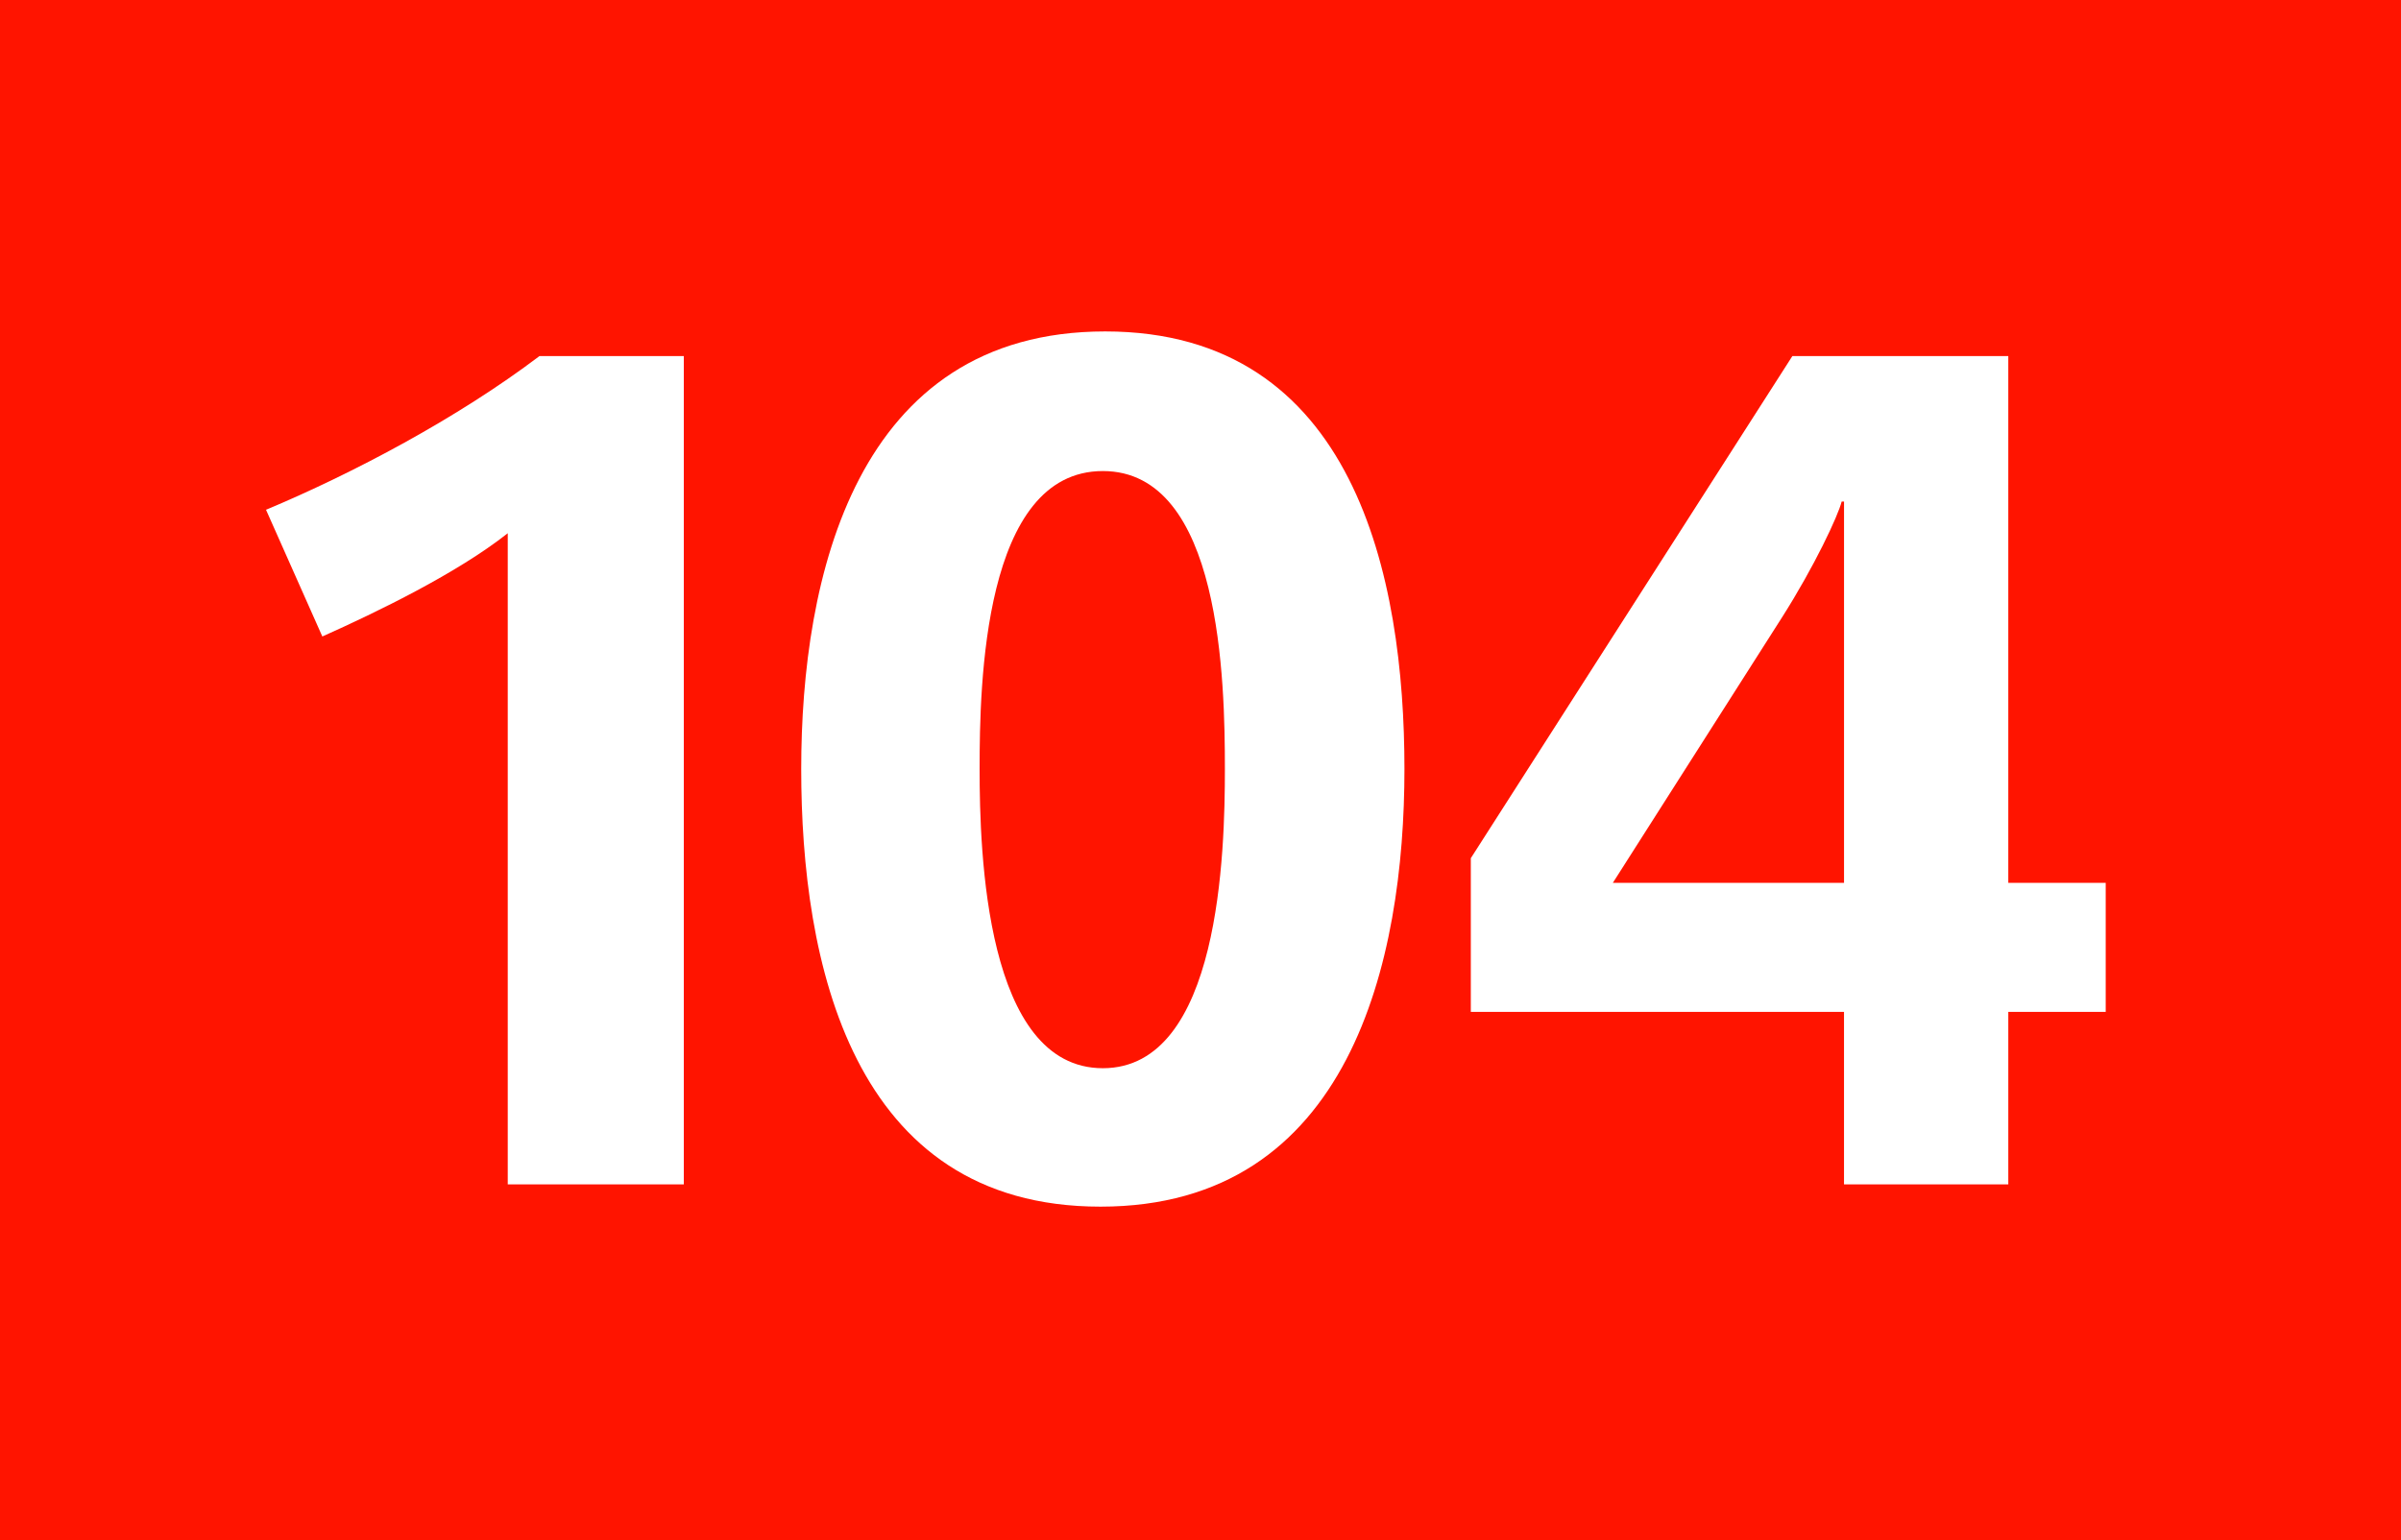
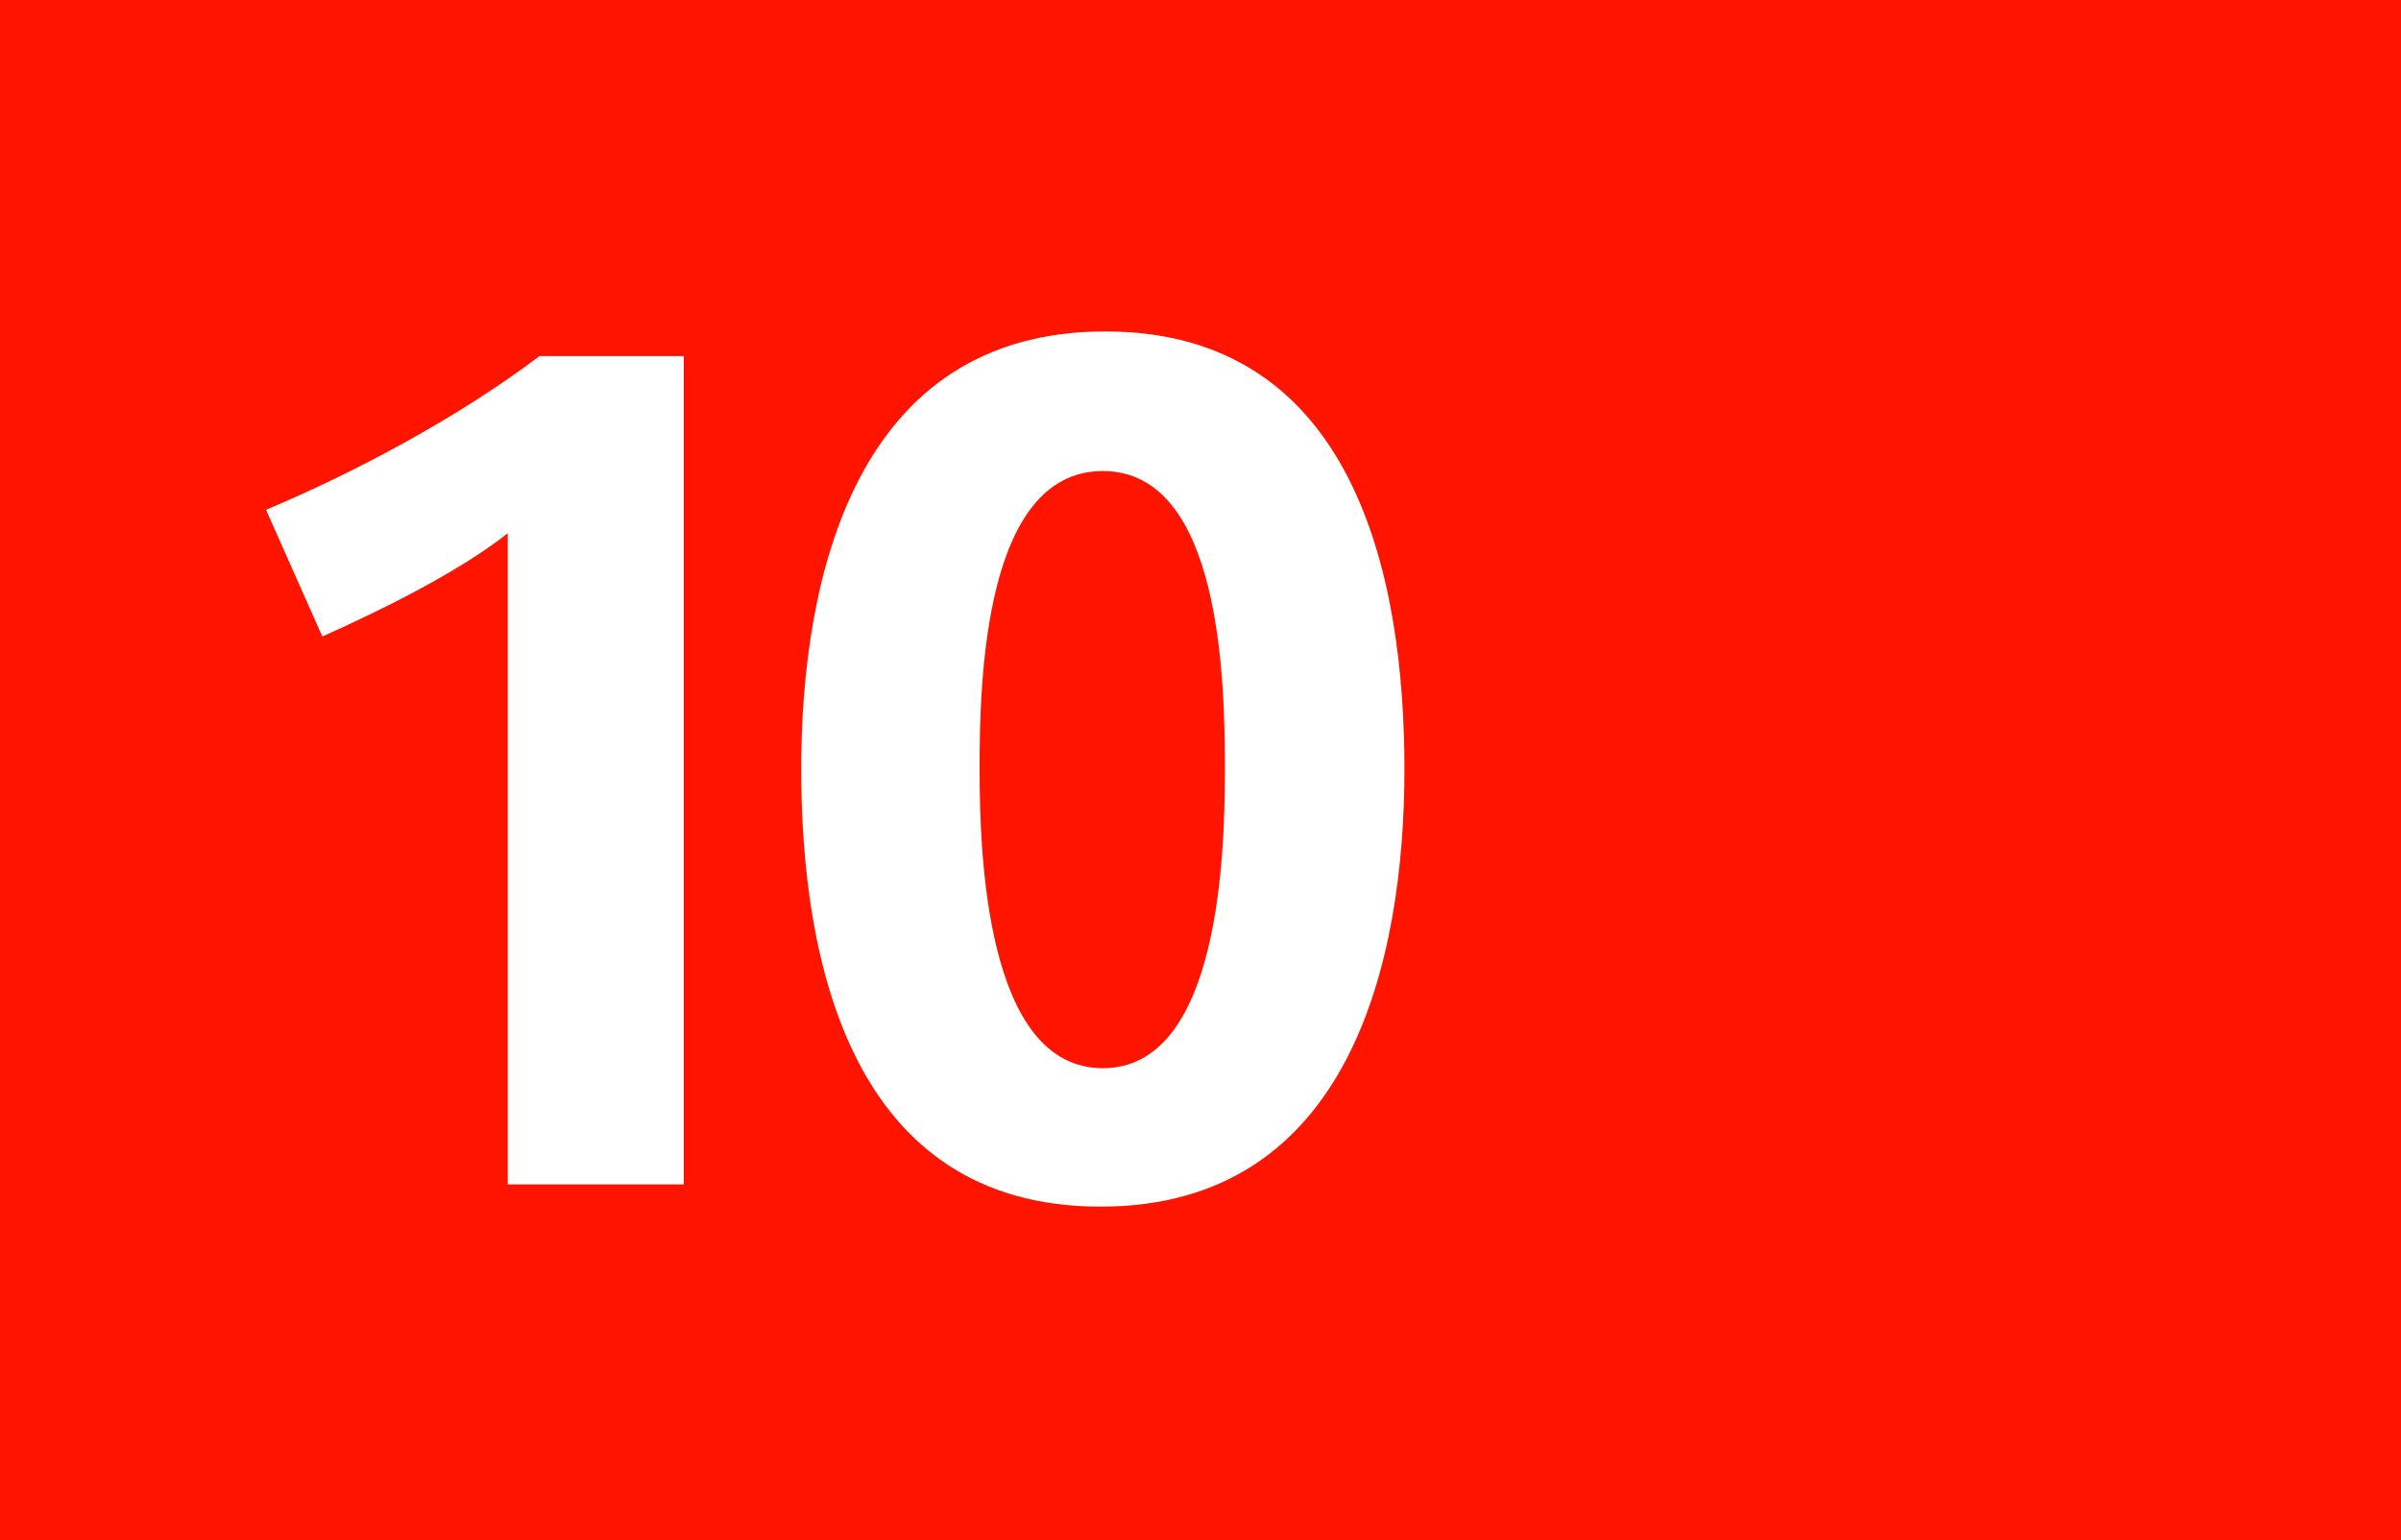
<svg xmlns="http://www.w3.org/2000/svg" version="1.1" id="Calque_1" x="0px" y="0px" width="120px" height="77px" viewBox="0 0 120 77" style="enable-background:new 0 0 120 77;" xml:space="preserve">
  <rect style="fill-rule:evenodd;clip-rule:evenodd;fill:#FF1400;" width="120" height="77" />
  <g>
    <path style="fill:#FFFFFF;" d="M25.377,59.212V26.659c-2.522,1.994-6.51,3.93-9.267,5.162l-2.815-6.335   c4.34-1.818,9.561-4.575,13.667-7.684h7.214v41.41H25.377z" />
    <path style="fill:#FFFFFF;" d="M55.001,60.326c-12.494,0-14.957-12.317-14.957-21.878c0-9.561,2.698-21.878,15.191-21.878   c12.494,0,14.958,12.317,14.958,21.878C70.193,48.009,67.495,60.326,55.001,60.326z M55.119,23.55   c-5.983,0-6.159,10.675-6.159,14.898c0,4.164,0.293,14.957,6.159,14.957c5.866,0,6.1-10.852,6.1-14.957   C61.219,34.107,61.043,23.55,55.119,23.55z" />
-     <path style="fill:#FFFFFF;" d="M100.373,50.59v8.622h-8.211V50.59H73.51v-7.684l16.071-25.104h10.792v26.336h4.869v6.452H100.373z    M92.162,25.075h-0.117c-0.176,0.704-1.35,3.226-2.992,5.807l-8.445,13.256h11.555V25.075z" />
  </g>
</svg>